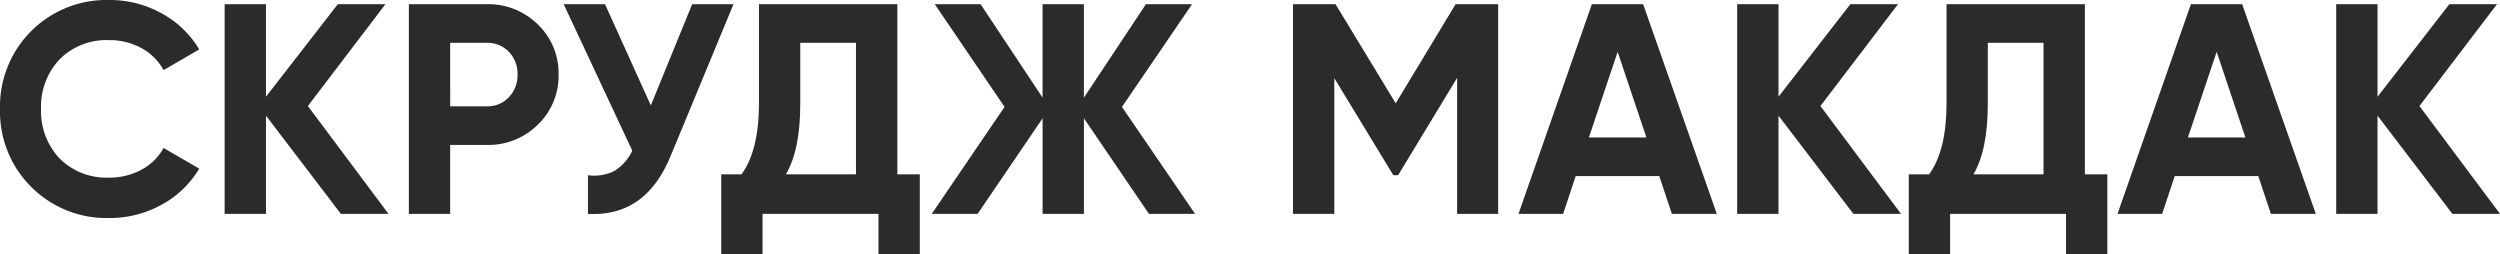
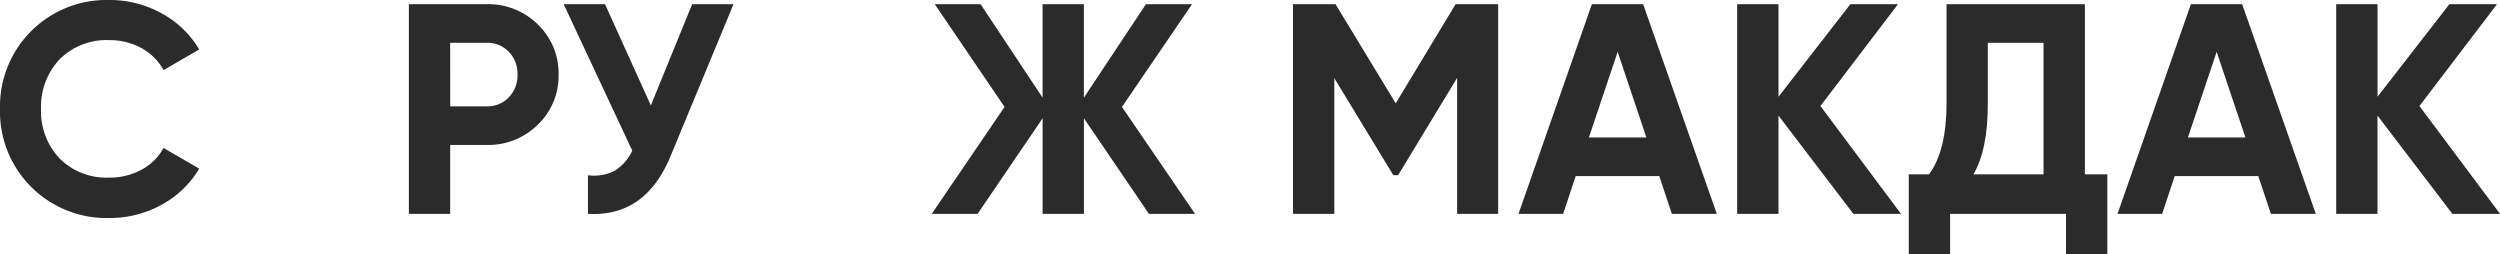
<svg xmlns="http://www.w3.org/2000/svg" id="Layer_1" data-name="Layer 1" width="358.918" height="36.464" viewBox="0 0 358.918 36.464">
  <defs>
    <style>.cls-1{fill:#2b2b2b;}</style>
  </defs>
  <title>skrudg</title>
  <path class="cls-1" d="M15.652,31.3A15.284,15.284,0,0,1,0,15.652,15.284,15.284,0,0,1,15.652,0,15.353,15.353,0,0,1,23.2,1.914,14.011,14.011,0,0,1,28.6,7.1l-5.117,2.967A7.952,7.952,0,0,0,20.3,6.9a9.454,9.454,0,0,0-4.644-1.14A9.516,9.516,0,0,0,8.557,8.514a9.92,9.92,0,0,0-2.666,7.138,9.861,9.861,0,0,0,2.666,7.1A9.512,9.512,0,0,0,15.652,25.5a9.562,9.562,0,0,0,4.665-1.139,7.7,7.7,0,0,0,3.161-3.118L28.6,24.209a14.014,14.014,0,0,1-5.4,5.182A15.342,15.342,0,0,1,15.652,31.3Z" />
-   <path class="cls-1" d="M44.2,15.222,55.771,30.7H48.934L38.184,16.6V30.7H32.25V.6h5.934V13.889L48.5.6h6.837Z" />
  <path class="cls-1" d="M58.7.6H69.918a10.105,10.105,0,0,1,7.31,2.924,9.691,9.691,0,0,1,2.967,7.181,9.69,9.69,0,0,1-2.967,7.181,10.1,10.1,0,0,1-7.31,2.924H64.629V30.7H58.7Zm5.934,14.663h5.289a4.147,4.147,0,0,0,3.139-1.311A4.532,4.532,0,0,0,74.3,10.707a4.513,4.513,0,0,0-1.247-3.268,4.184,4.184,0,0,0-3.139-1.29H64.629Z" />
  <path class="cls-1" d="M93.439,15.136,99.373.6h5.934l-9.03,21.8q-3.612,8.772-11.868,8.3V25.155a6.4,6.4,0,0,0,3.848-.645,6.717,6.717,0,0,0,2.516-2.881L80.926.6H86.86Z" />
-   <path class="cls-1" d="M128.828.6V25.026h3.225V36.464h-5.934V30.7H109.478v5.762h-5.934V25.026h2.924q2.493-3.439,2.494-10.191V.6Zm-16,24.424h10.062V6.149h-8v8.772Q114.9,21.5,112.832,25.026Z" />
  <path class="cls-1" d="M161.077,15.351,171.569,30.7h-6.622l-9.331-13.717V30.7h-5.933V16.985L140.352,30.7h-6.58l10.449-15.351L134.2.6h6.579l8.9,13.416V.6h5.933V14.018L164.518.6h6.621Z" />
  <path class="cls-1" d="M208.979.6h6.106V30.7h-5.891V11.18l-8.471,13.975h-.688l-8.471-13.932V30.7H185.63V.6h6.106l8.643,14.233Z" />
  <path class="cls-1" d="M246.475,30.7h-6.451l-1.806-5.418h-12L224.416,30.7h-6.408L228.543.6H235.9ZM232.241,7.439l-4.128,12.3h8.257Z" />
  <path class="cls-1" d="M261.353,15.222,272.919,30.7h-6.836l-10.75-14.1V30.7H249.4V.6h5.935V13.889L265.652.6h6.838Z" />
  <path class="cls-1" d="M299.321.6V25.026h3.224V36.464h-5.933V30.7H279.971v5.762h-5.934V25.026h2.923q2.495-3.439,2.5-10.191V.6Zm-16,24.424h10.062V6.149h-8v8.772Q285.389,21.5,283.325,25.026Z" />
  <path class="cls-1" d="M332.473,30.7h-6.45l-1.806-5.418h-12L310.414,30.7h-6.407L314.542.6H321.9ZM318.24,7.439l-4.128,12.3h8.256Z" />
  <path class="cls-1" d="M347.351,15.222,358.918,30.7h-6.837l-10.75-14.1V30.7H335.4V.6h5.934V13.889L351.651.6h6.837Z" />
</svg>